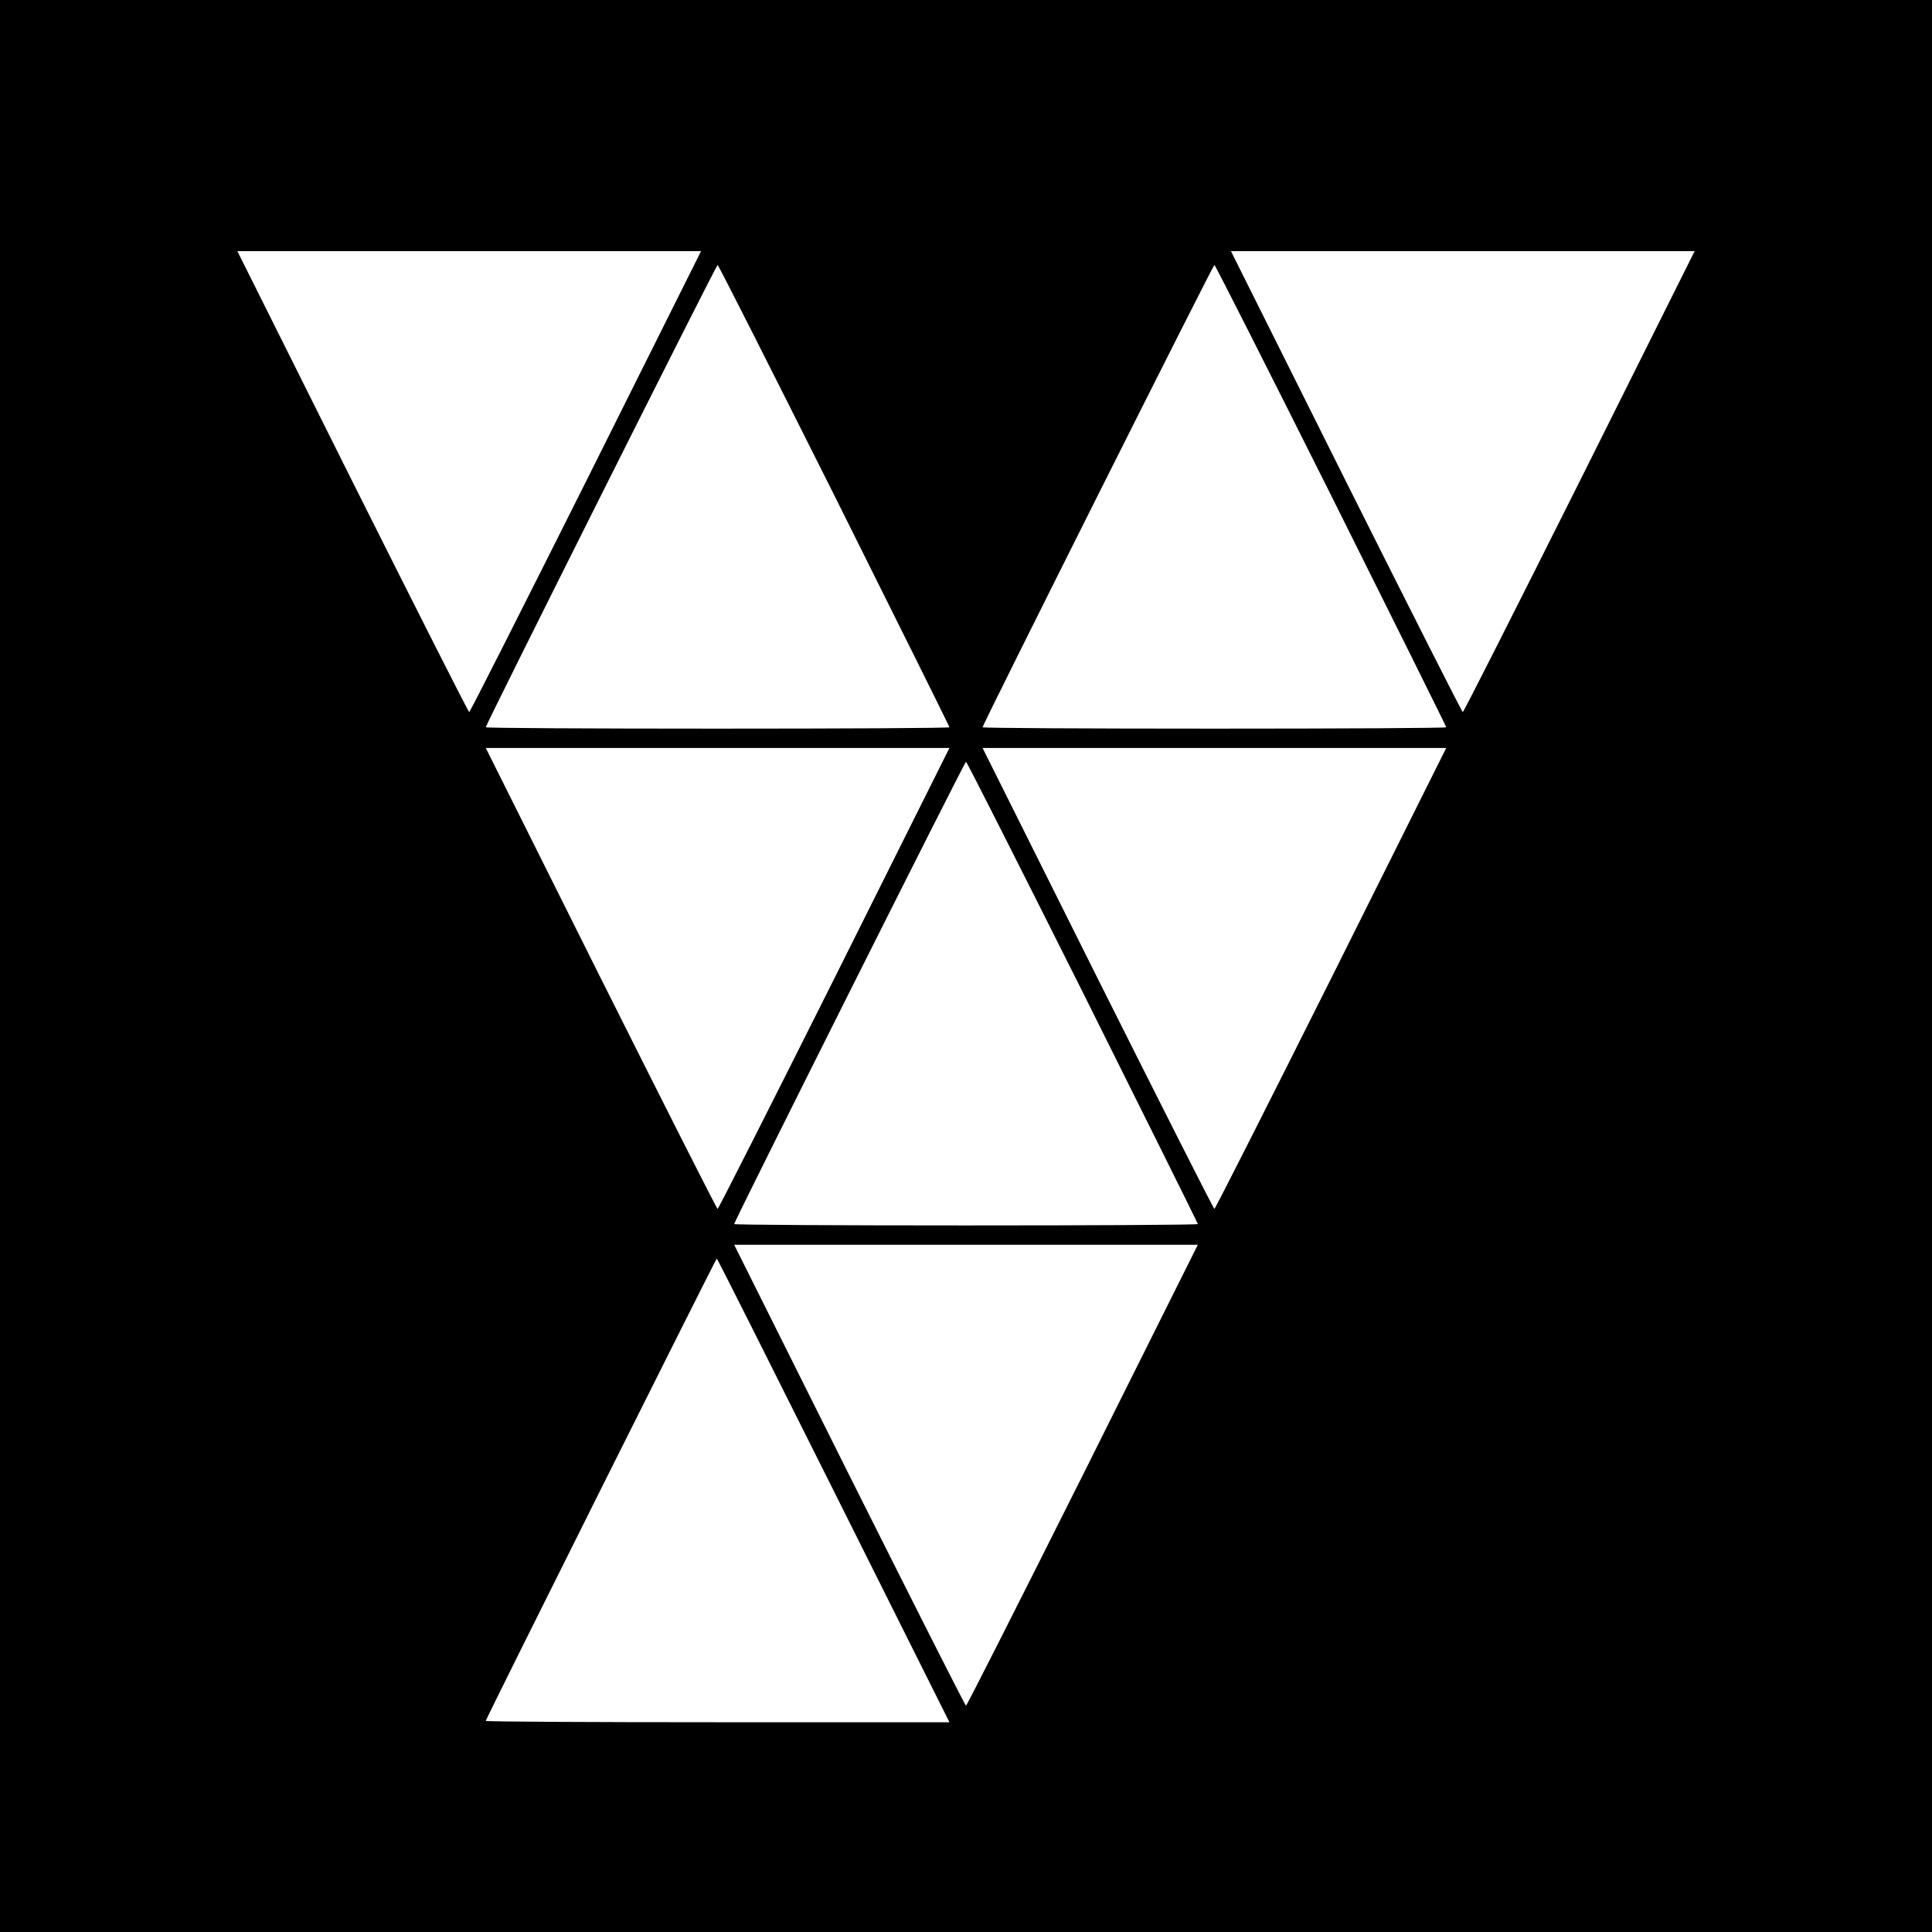
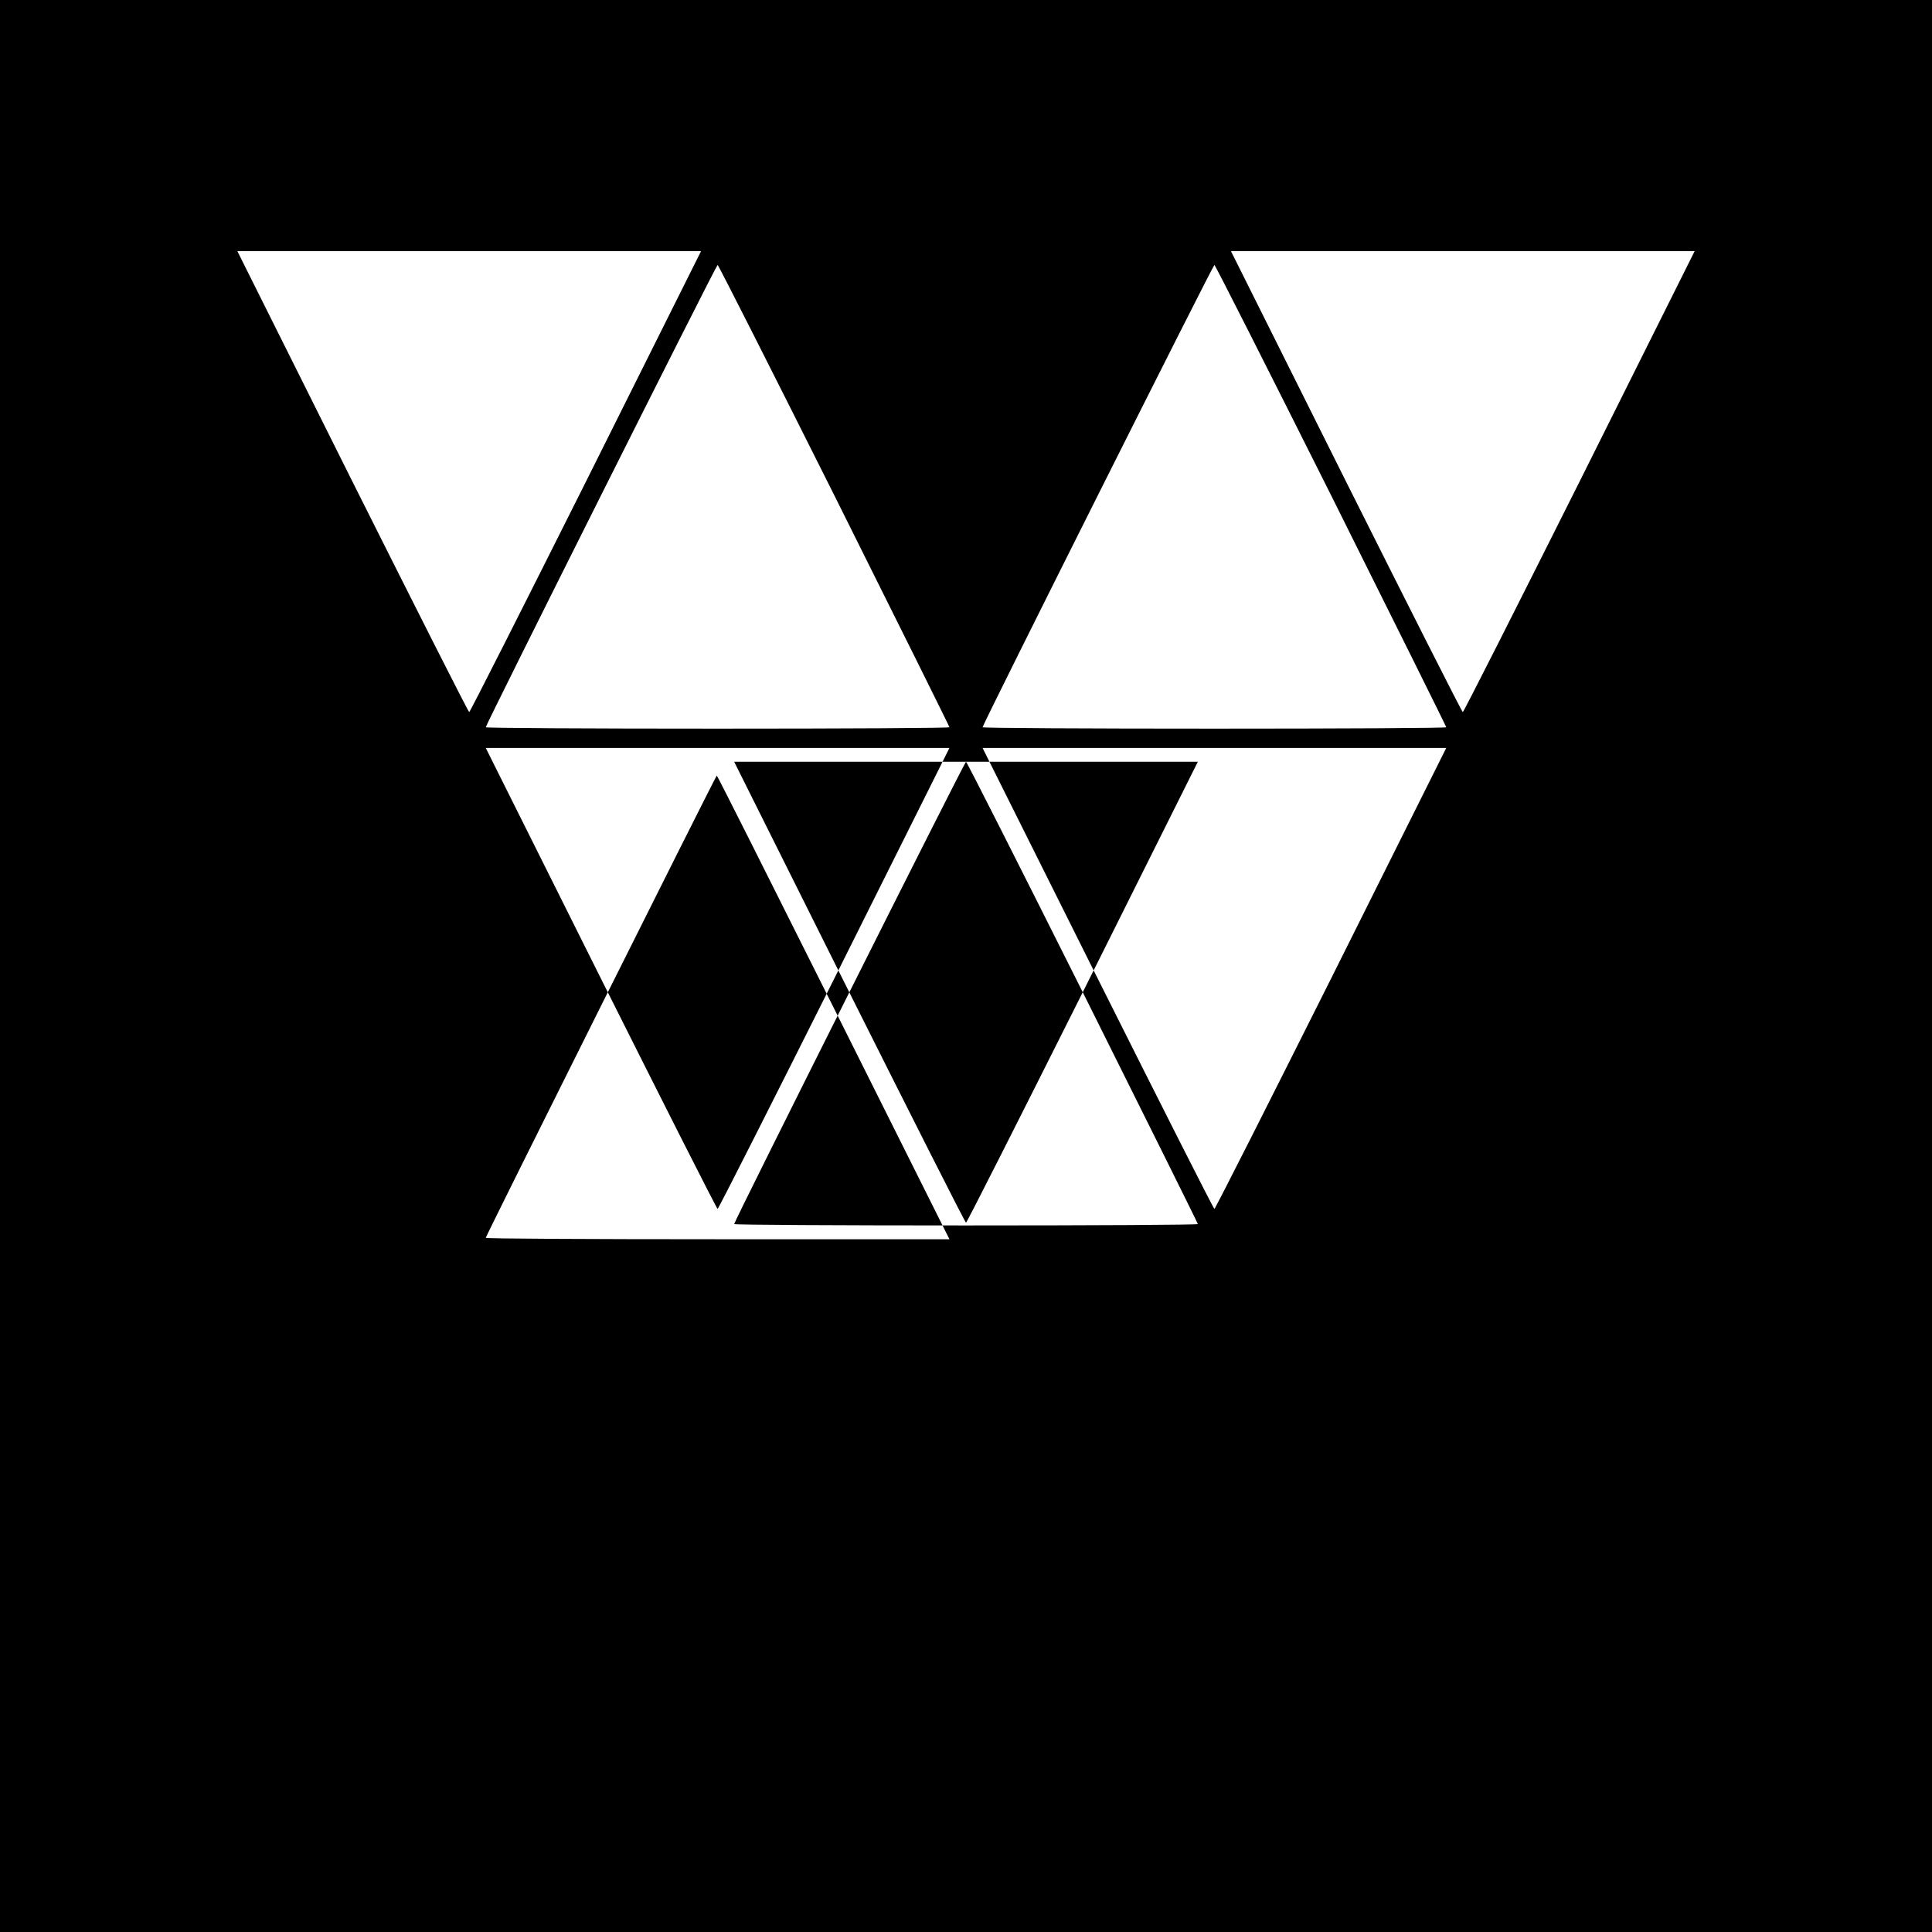
<svg xmlns="http://www.w3.org/2000/svg" version="1.0" width="700pt" height="700pt" viewBox="0 0 700 700" preserveAspectRatio="xMidYMid meet">
  <g transform="translate(0,700) scale(0.1,-0.1)" fill="#000000" stroke="none">
-     <path d="M0 3500 l0 -3500 3500 0 3500 0 0 3500 0 3500 -3500 0 -3500 0 0 -3500z m2123 1755 c-230 -459 -420 -835 -423 -835 -3 0 -193 376 -423 835 l-417 835 840 0 840 0 -417 -835z m3600 0 c-230 -459 -420 -835 -423 -835 -3 0 -193 376 -423 835 l-417 835 840 0 840 0 -417 -835z m-2700 -50 c229 -459 417 -837 417 -840 0 -3 -378 -5 -840 -5 -462 0 -840 2 -840 5 0 10 835 1675 840 1675 3 0 193 -376 423 -835z m1800 0 c229 -459 417 -837 417 -840 0 -3 -378 -5 -840 -5 -462 0 -840 2 -840 5 0 10 835 1675 840 1675 3 0 193 -376 423 -835z m-1800 -1750 c-230 -459 -420 -835 -423 -835 -3 0 -193 376 -423 835 l-417 835 840 0 840 0 -417 -835z m1800 0 c-230 -459 -420 -835 -423 -835 -3 0 -193 376 -423 835 l-417 835 840 0 840 0 -417 -835z m-900 -50 c229 -459 417 -837 417 -840 0 -3 -378 -5 -840 -5 -462 0 -840 2 -840 5 0 10 835 1675 840 1675 3 0 193 -376 423 -835z m0 -1750 c-230 -459 -420 -835 -423 -835 -3 0 -193 376 -423 835 l-417 835 840 0 840 0 -417 -835z m-903 -55 l420 -840 -840 0 c-462 0 -840 2 -840 5 0 7 834 1675 837 1675 2 0 192 -378 423 -840z" />
+     <path d="M0 3500 l0 -3500 3500 0 3500 0 0 3500 0 3500 -3500 0 -3500 0 0 -3500z m2123 1755 c-230 -459 -420 -835 -423 -835 -3 0 -193 376 -423 835 l-417 835 840 0 840 0 -417 -835z m3600 0 c-230 -459 -420 -835 -423 -835 -3 0 -193 376 -423 835 l-417 835 840 0 840 0 -417 -835z m-2700 -50 c229 -459 417 -837 417 -840 0 -3 -378 -5 -840 -5 -462 0 -840 2 -840 5 0 10 835 1675 840 1675 3 0 193 -376 423 -835z m1800 0 c229 -459 417 -837 417 -840 0 -3 -378 -5 -840 -5 -462 0 -840 2 -840 5 0 10 835 1675 840 1675 3 0 193 -376 423 -835z m-1800 -1750 c-230 -459 -420 -835 -423 -835 -3 0 -193 376 -423 835 l-417 835 840 0 840 0 -417 -835z m1800 0 c-230 -459 -420 -835 -423 -835 -3 0 -193 376 -423 835 l-417 835 840 0 840 0 -417 -835z m-900 -50 c229 -459 417 -837 417 -840 0 -3 -378 -5 -840 -5 -462 0 -840 2 -840 5 0 10 835 1675 840 1675 3 0 193 -376 423 -835z c-230 -459 -420 -835 -423 -835 -3 0 -193 376 -423 835 l-417 835 840 0 840 0 -417 -835z m-903 -55 l420 -840 -840 0 c-462 0 -840 2 -840 5 0 7 834 1675 837 1675 2 0 192 -378 423 -840z" />
  </g>
</svg>